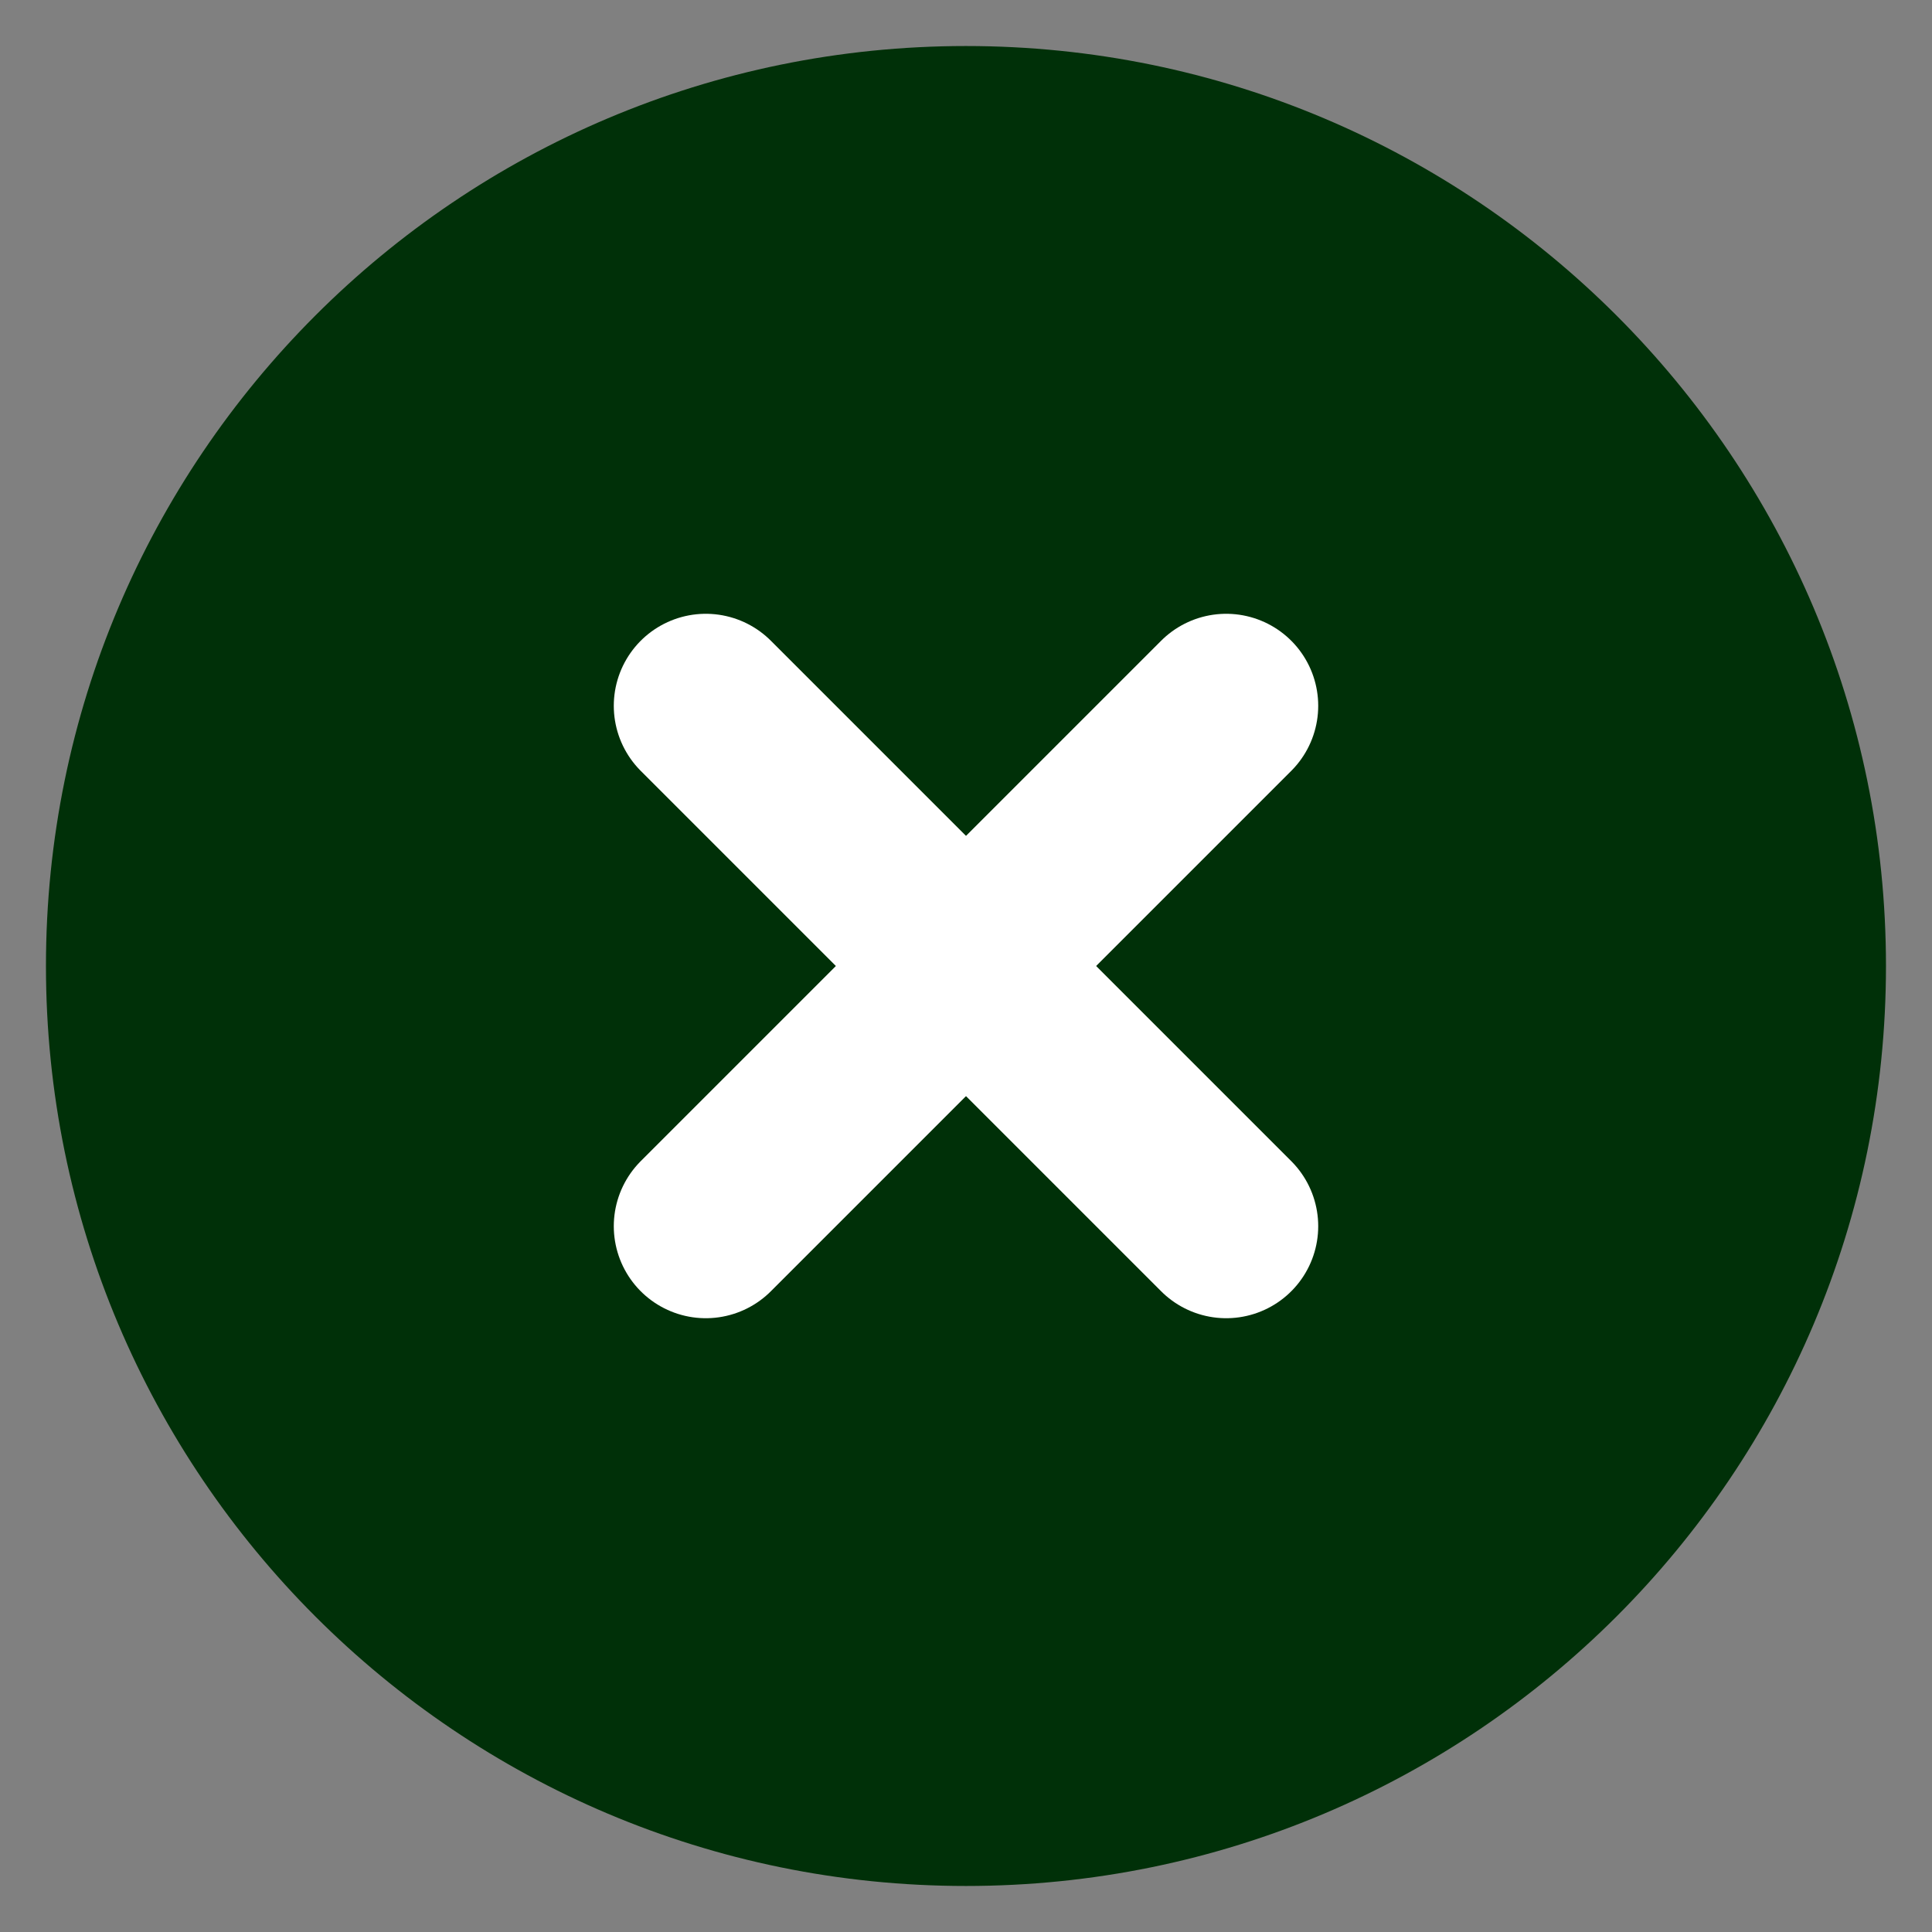
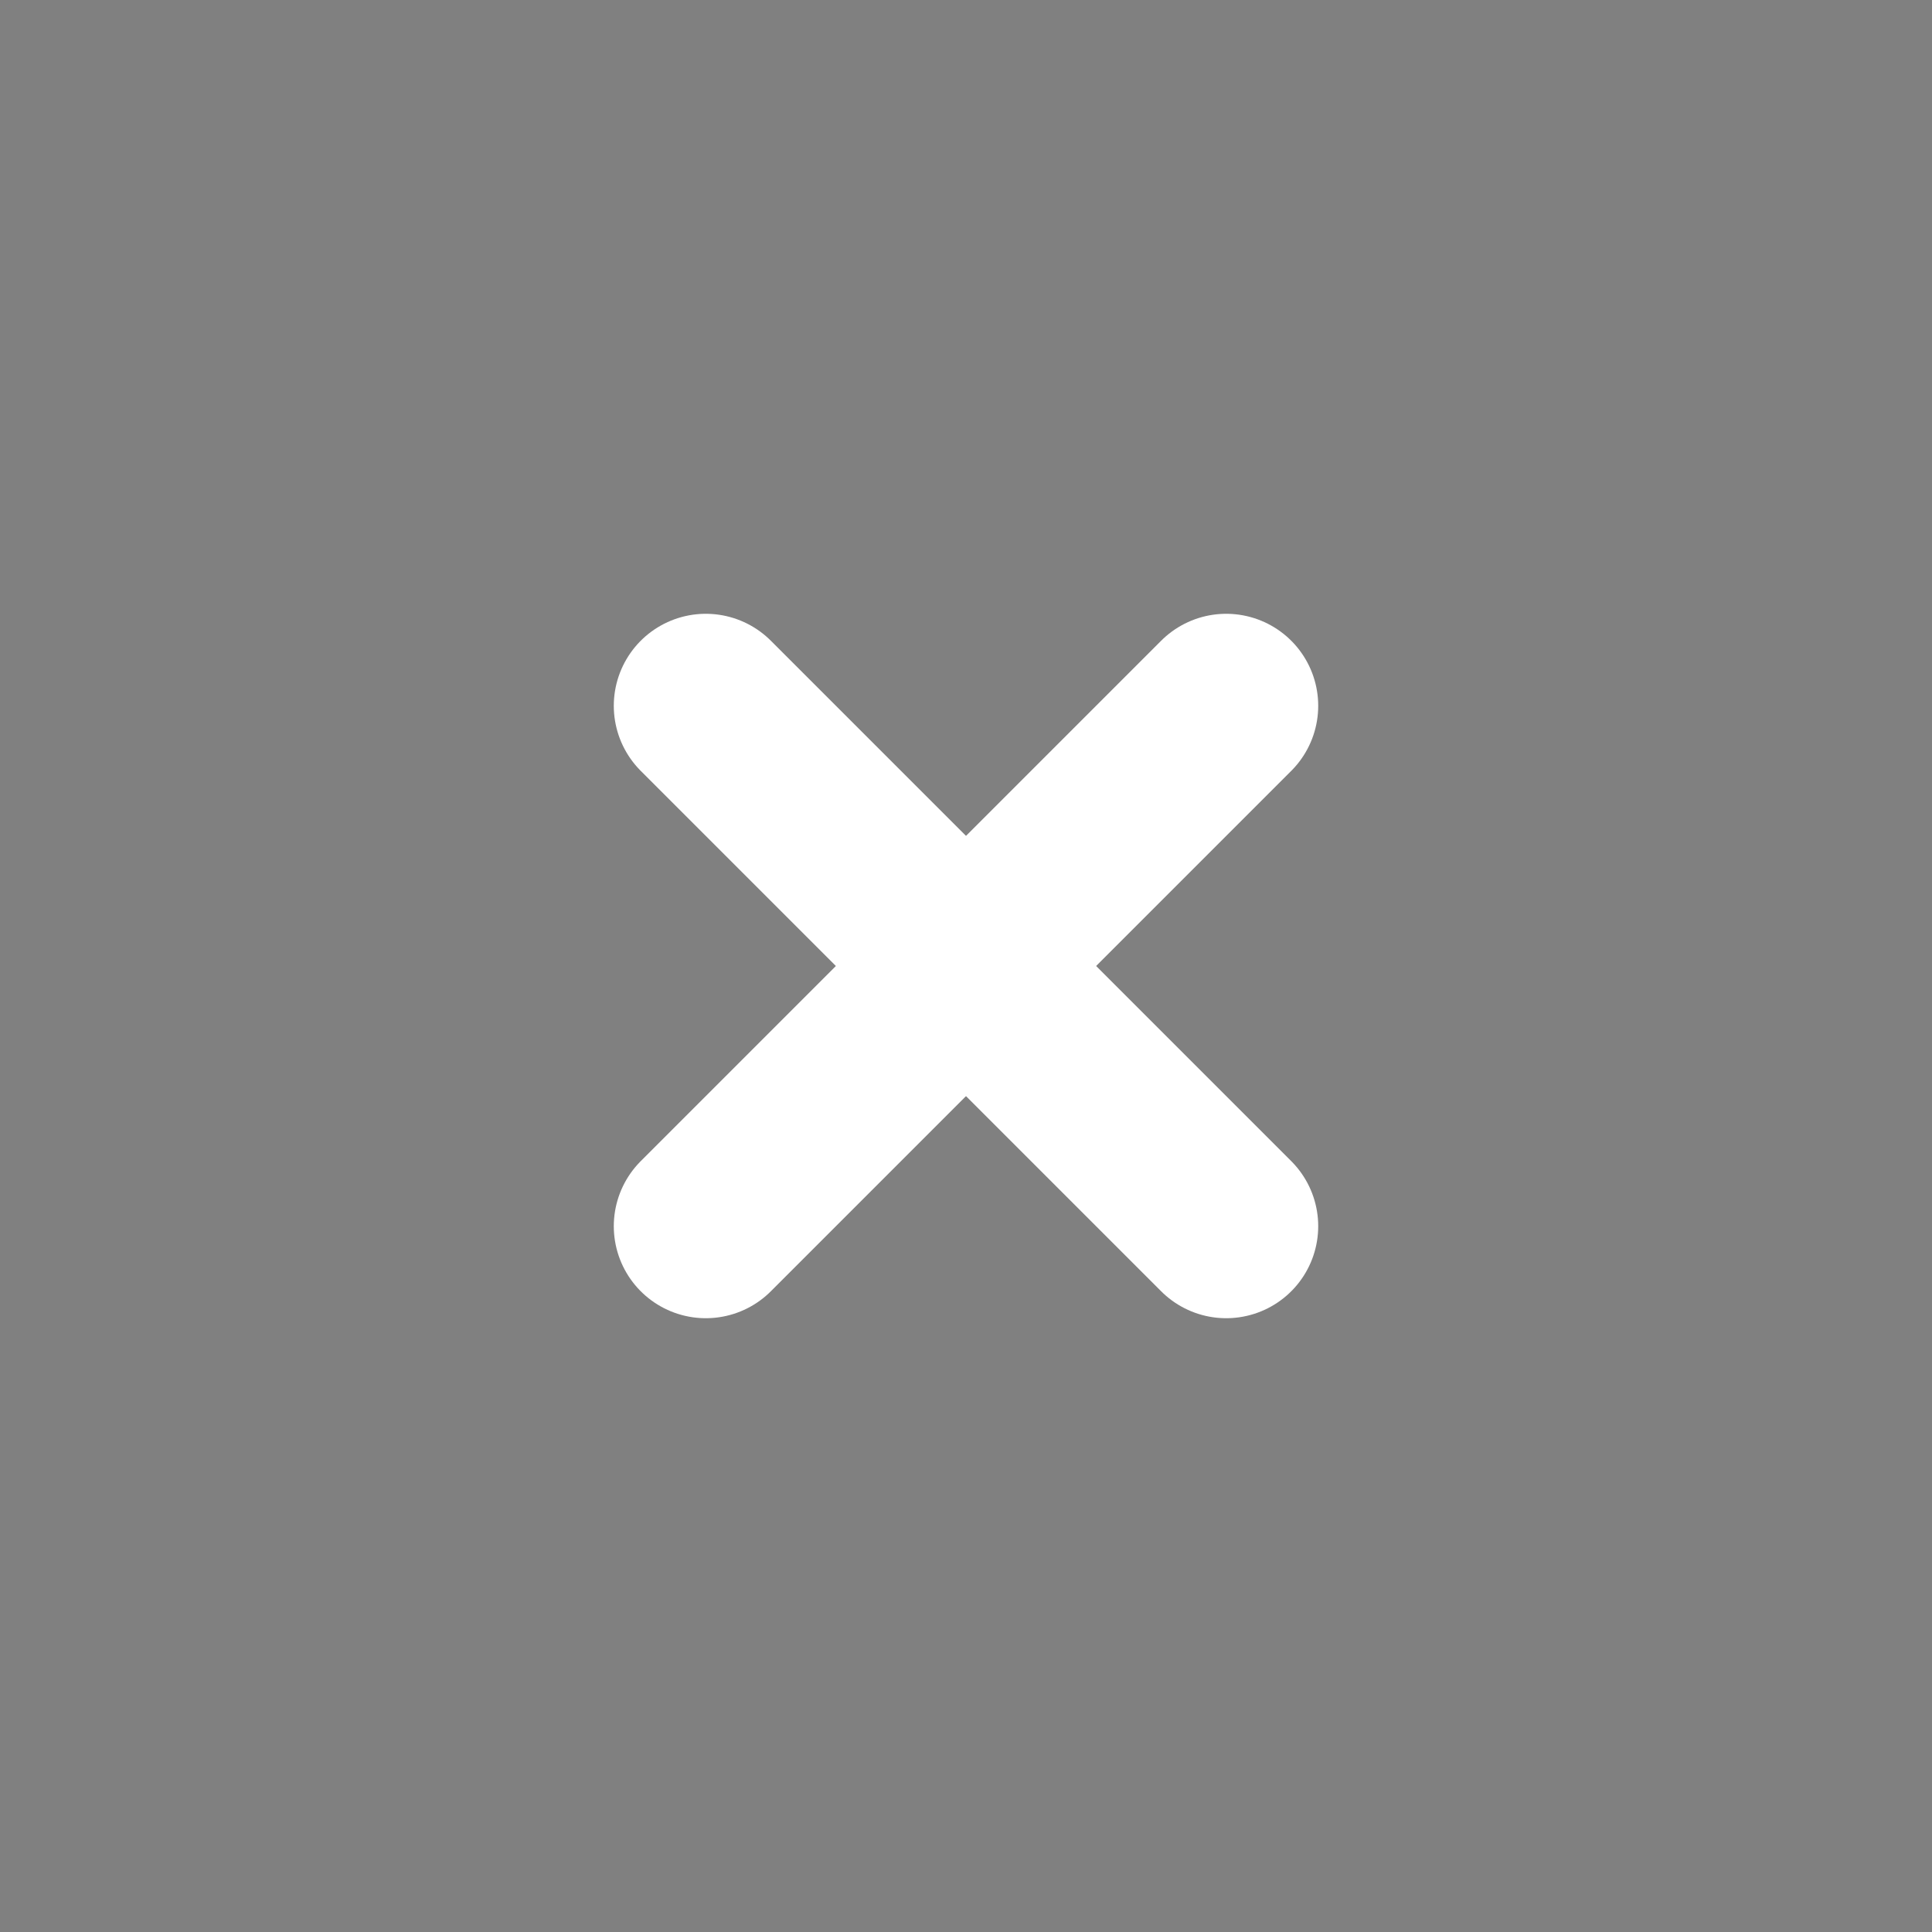
<svg xmlns="http://www.w3.org/2000/svg" width="28" height="28" viewBox="0 0 28 28" fill="none">
  <rect x="0" y="0" width="28" height="28" fill="#808080" stroke="none" />
-   <path d="M13.999 27.333C21.363 27.333 27.333 21.364 27.333 14C27.333 6.636 21.363 0.667 13.999 0.667C6.636 0.667 0.666 6.636 0.666 14C0.666 21.364 6.636 27.333 13.999 27.333Z" fill="#003008" />
  <path d="M17.771 10.229L10.229 17.771" stroke="white" stroke-width="2.667" stroke-linecap="round" stroke-linejoin="round" />
  <path d="M10.229 10.229L17.771 17.771" stroke="white" stroke-width="2.667" stroke-linecap="round" stroke-linejoin="round" />
</svg>